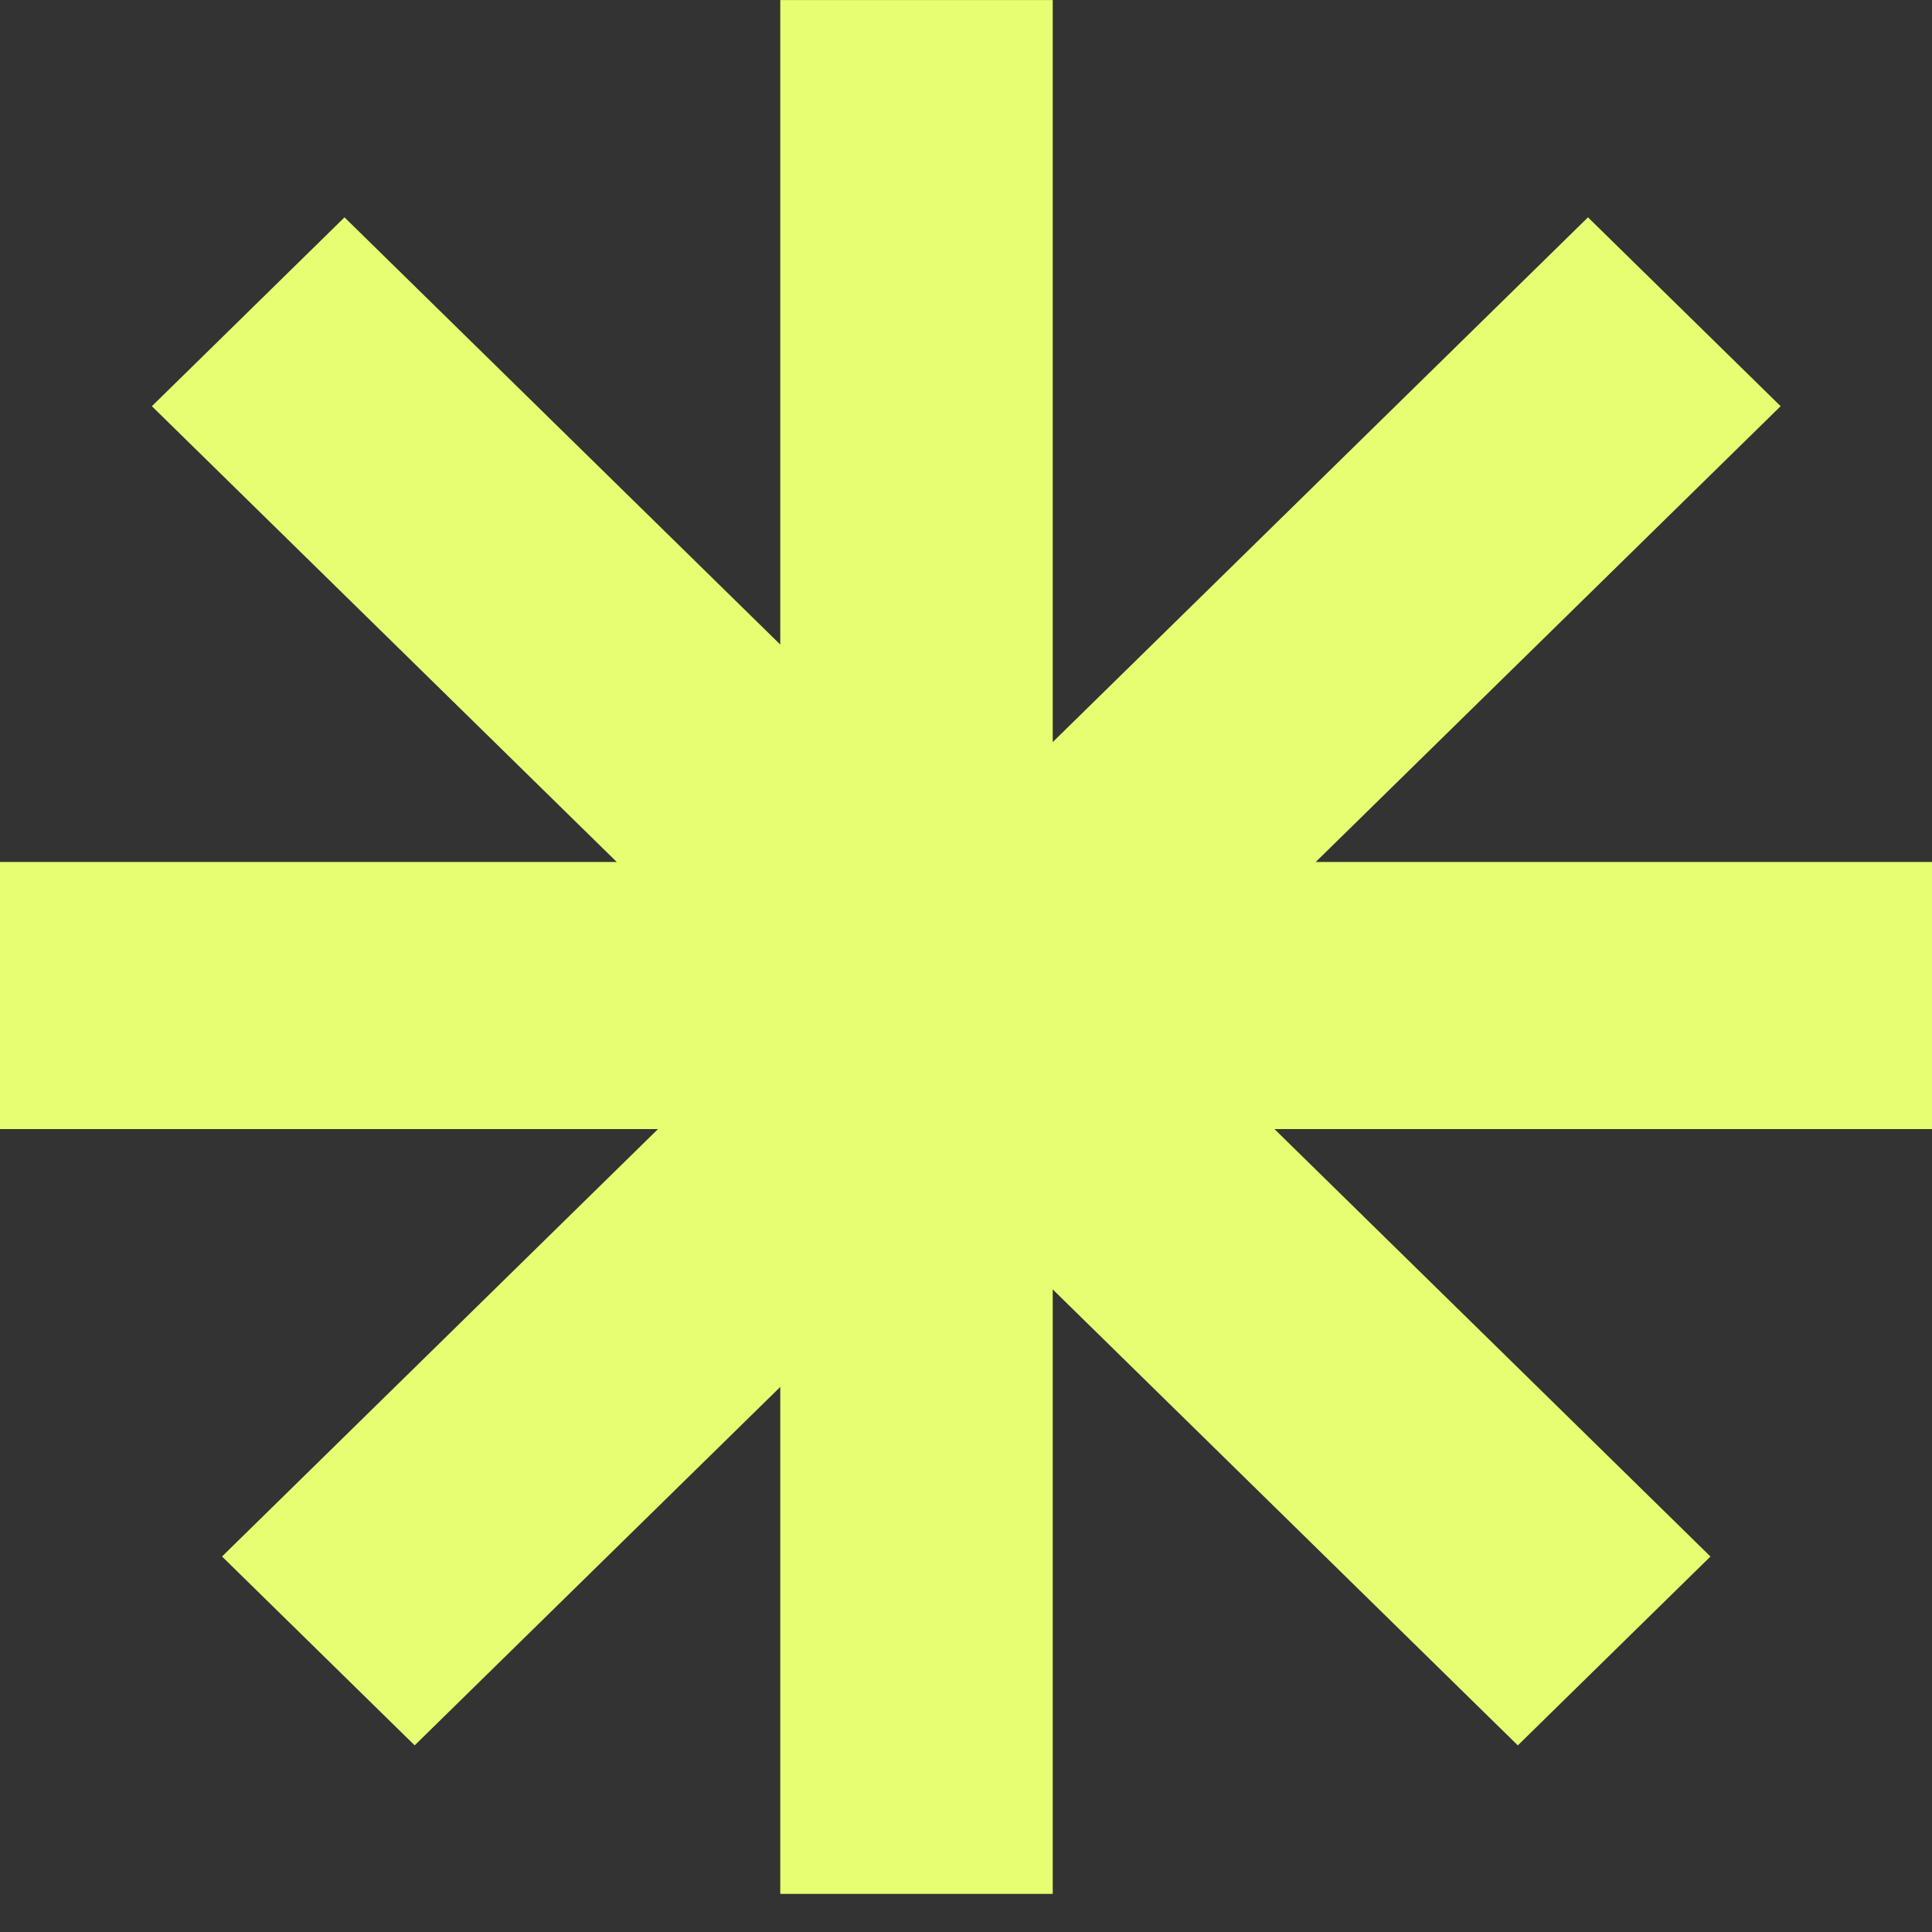
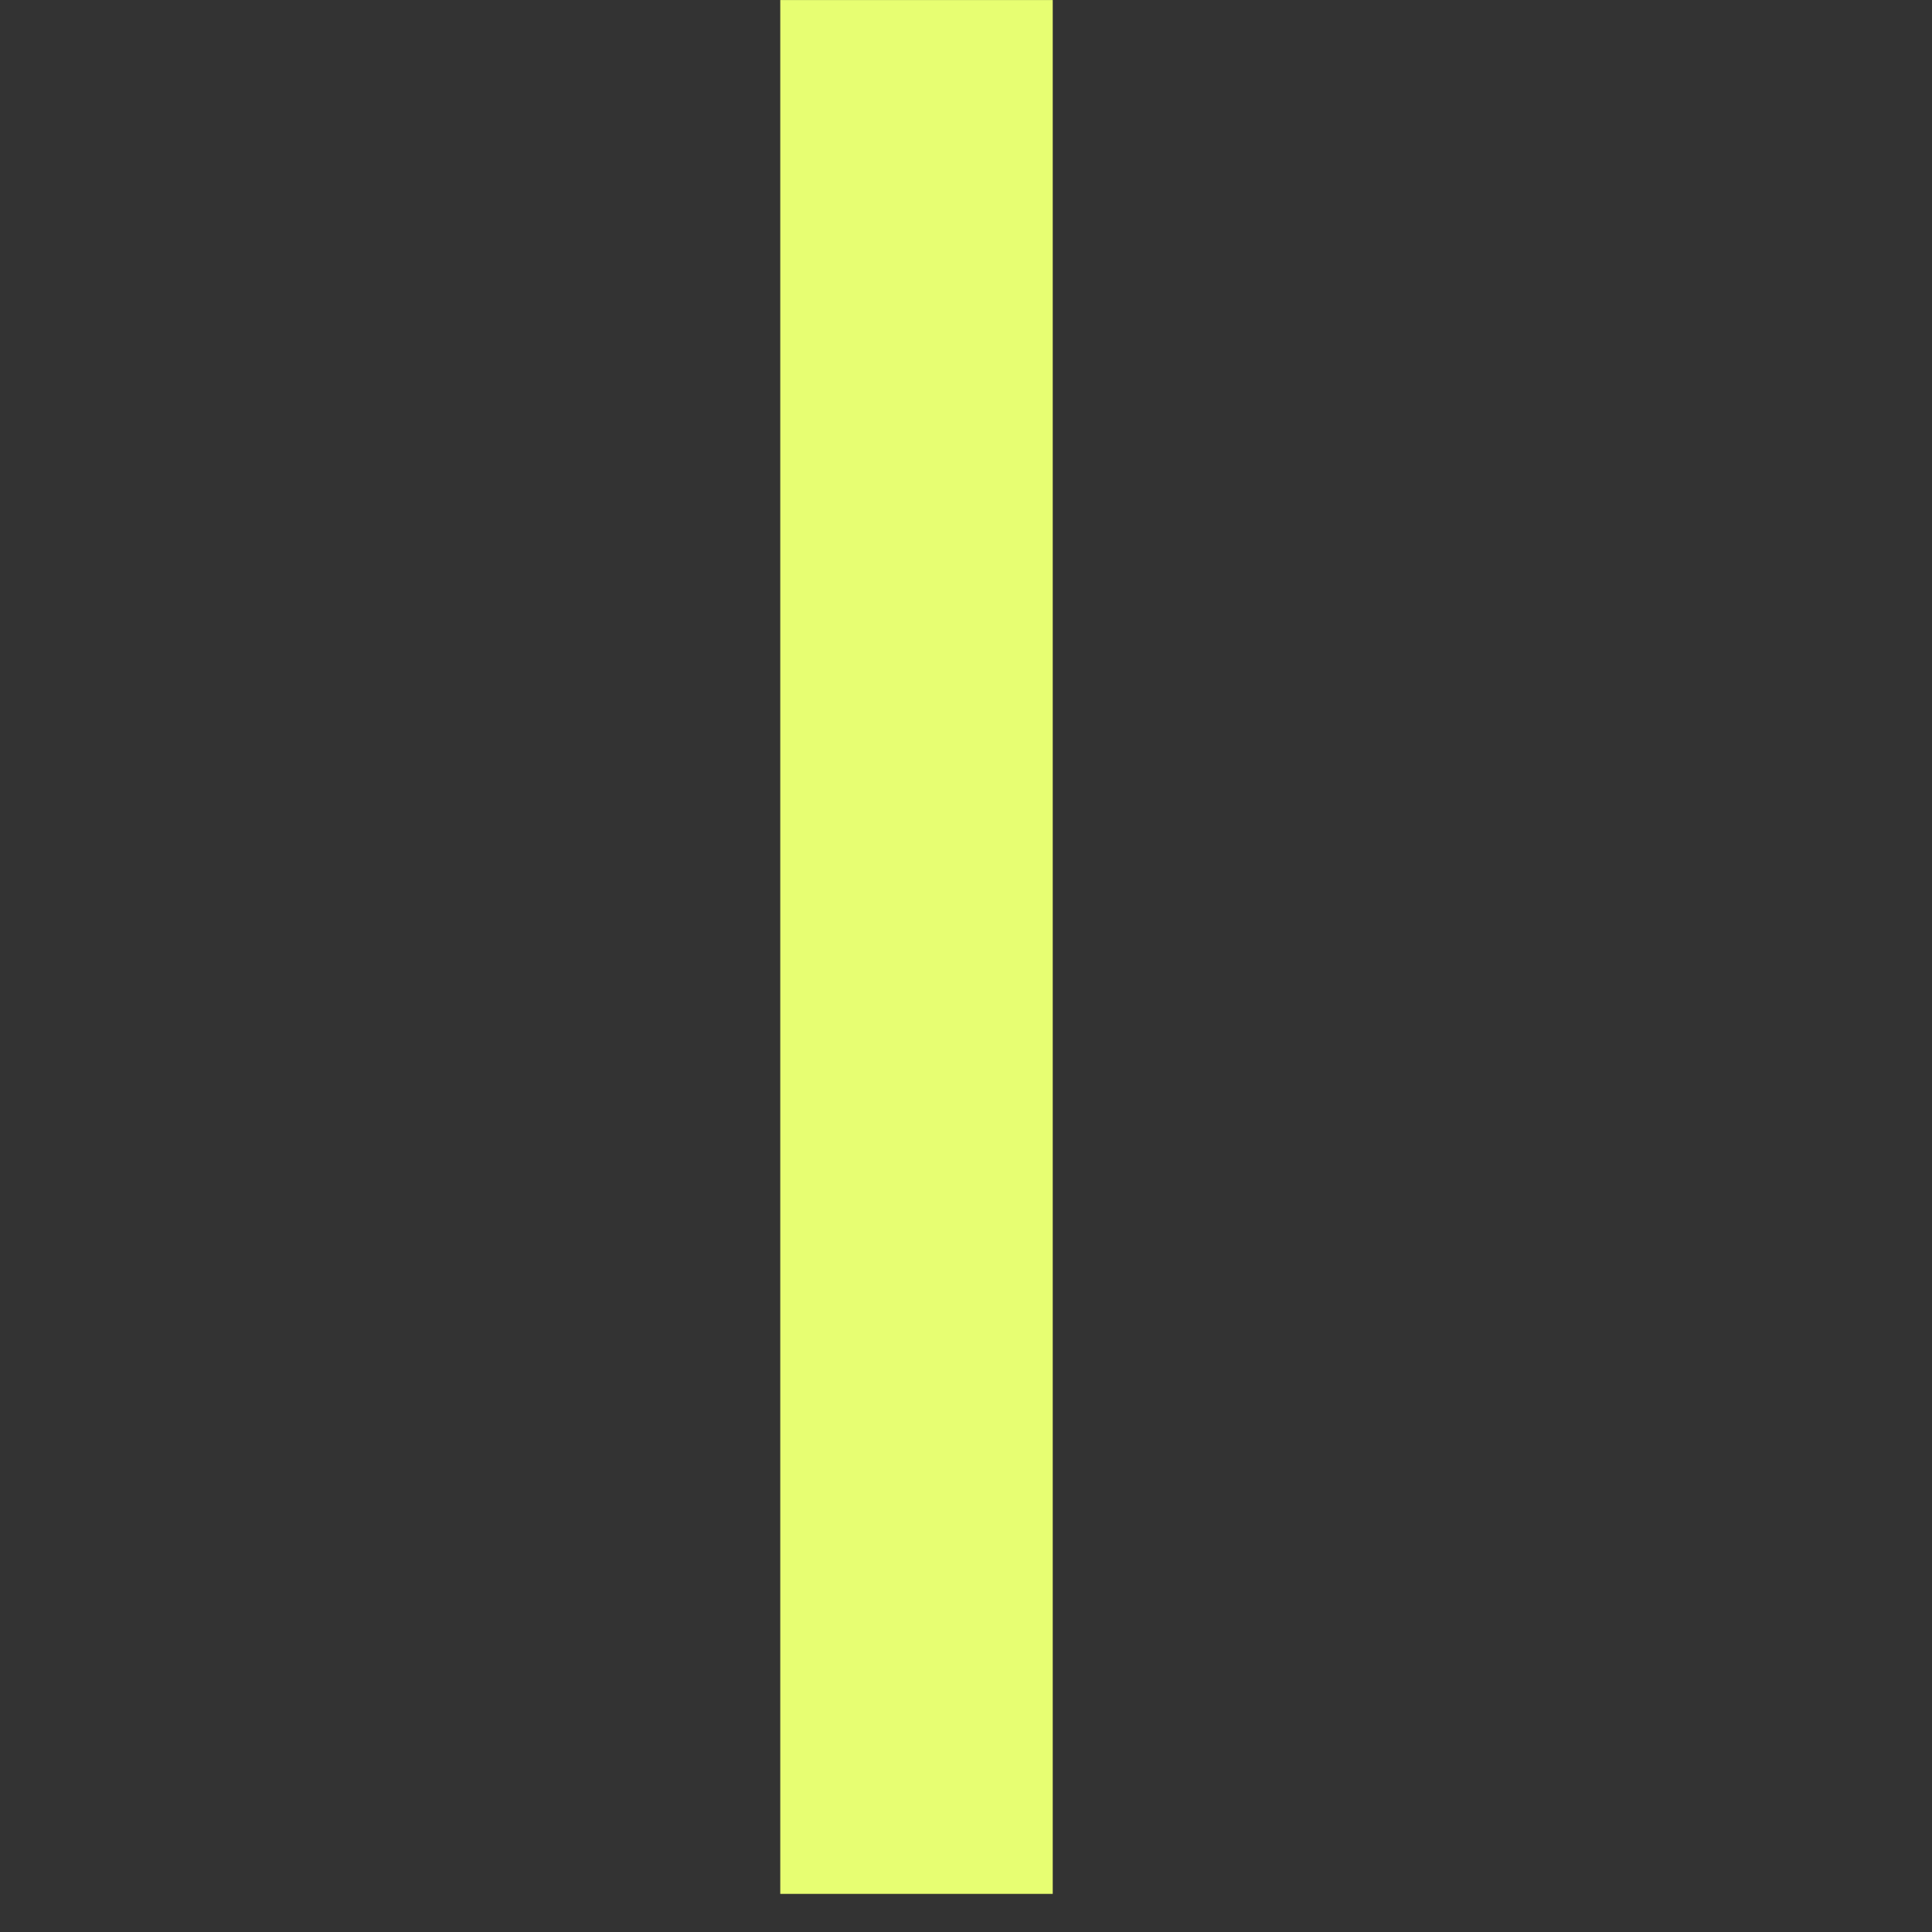
<svg xmlns="http://www.w3.org/2000/svg" width="37" height="37" viewBox="0 0 37 37" fill="none">
  <rect x="0" y="0" width="37" height="37" fill="#333333" stroke="none" />
-   <rect y="16.508" width="37.003" height="5.115" fill="#E7FE72" />
  <rect x="14.943" y="36.27" width="36.269" height="5.218" transform="rotate(-90 14.943 36.27)" fill="#E7FE72" />
-   <rect width="36.638" height="5.167" transform="matrix(-0.714 -0.7 0.714 -0.7 29.068 33.426)" fill="#E7FE72" />
-   <rect width="36.638" height="5.167" transform="matrix(-0.714 0.7 -0.714 -0.7 34.101 7.779)" fill="#E7FE72" />
</svg>